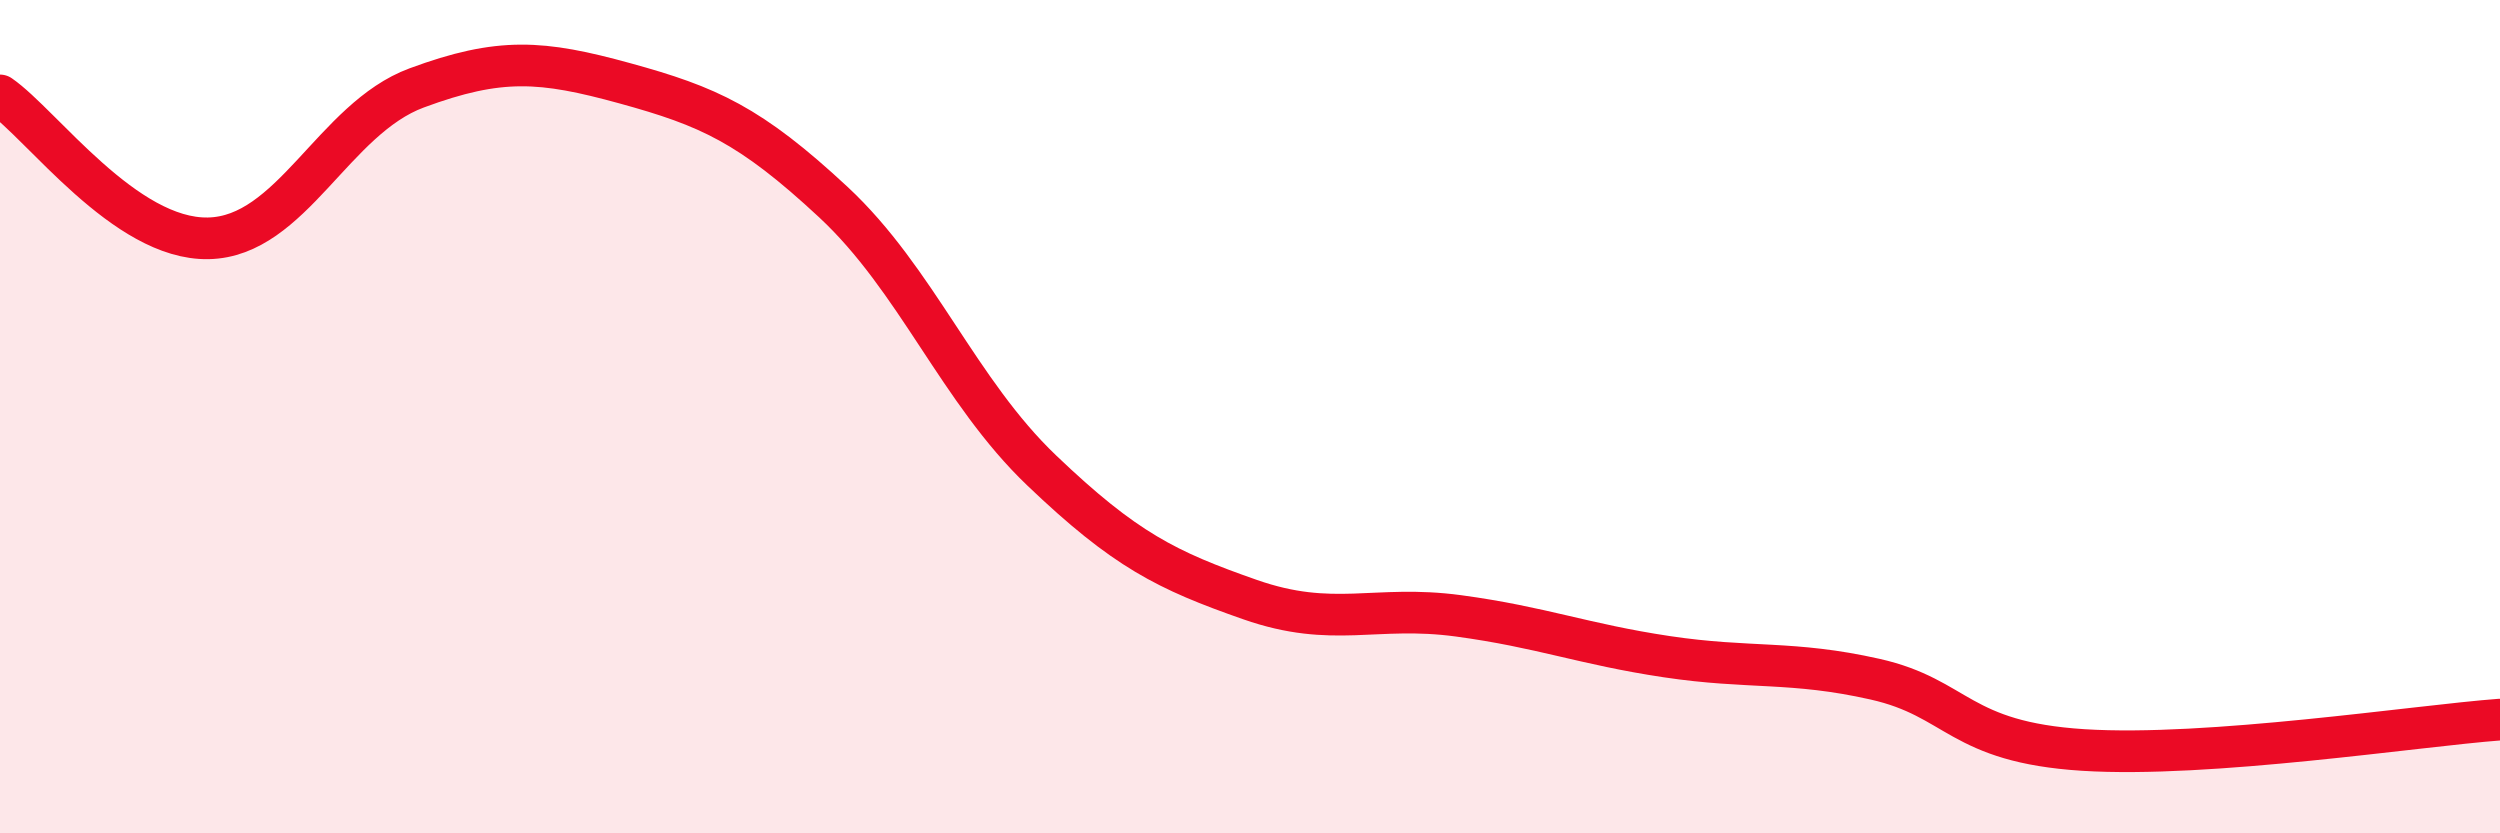
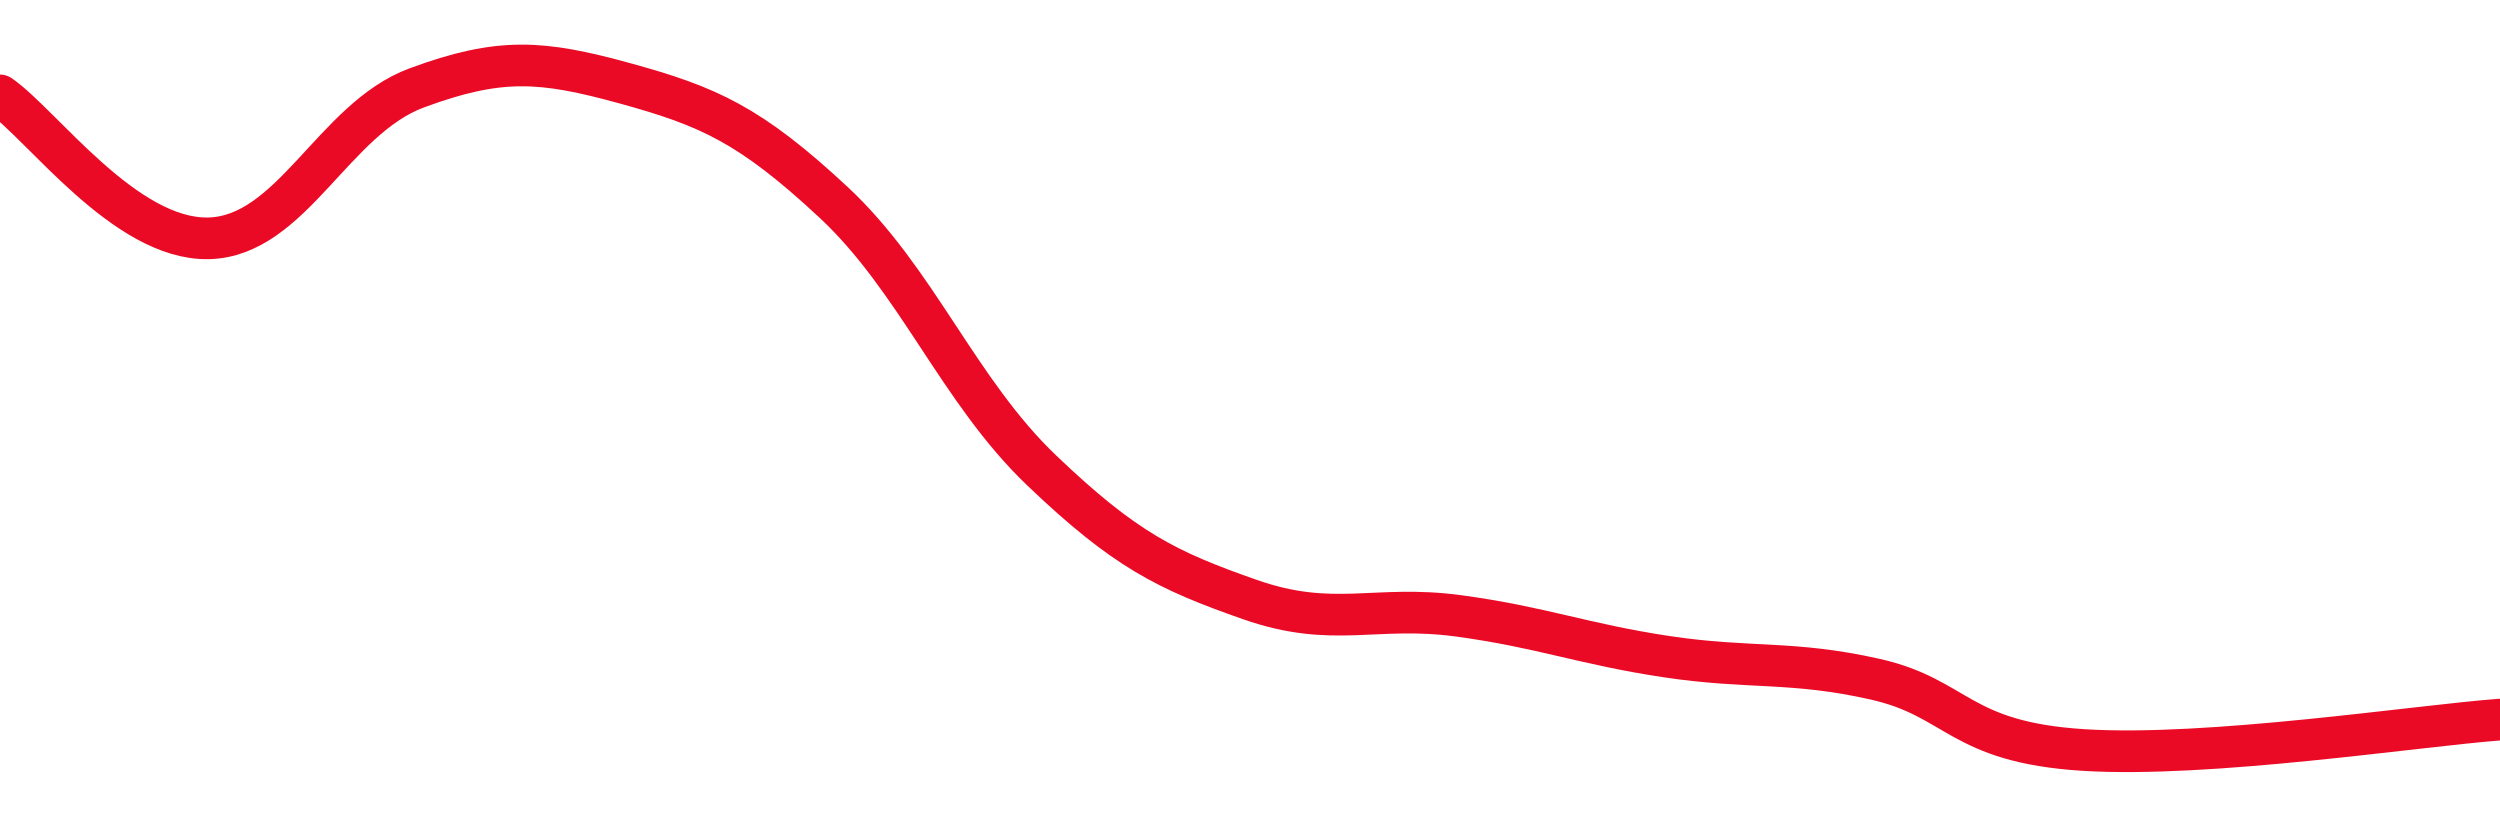
<svg xmlns="http://www.w3.org/2000/svg" width="60" height="20" viewBox="0 0 60 20">
-   <path d="M 0,2.29 C 1,2.98 3,5.76 5,5.72 C 7,5.68 8,2.85 10,2.11 C 12,1.37 13,1.45 15,2 C 17,2.55 18,2.99 20,4.85 C 22,6.71 23,9.38 25,11.29 C 27,13.2 28,13.69 30,14.39 C 32,15.09 33,14.51 35,14.78 C 37,15.05 38,15.46 40,15.76 C 42,16.06 43,15.85 45,16.3 C 47,16.75 47,17.81 50,18 C 53,18.19 58,17.42 60,17.27L60 20L0 20Z" fill="#EB0A25" opacity="0.1" stroke-linecap="round" stroke-linejoin="round" />
  <path d="M 0,2.29 C 1,2.98 3,5.76 5,5.72 C 7,5.68 8,2.85 10,2.11 C 12,1.37 13,1.45 15,2 C 17,2.55 18,2.99 20,4.85 C 22,6.71 23,9.38 25,11.29 C 27,13.2 28,13.69 30,14.39 C 32,15.09 33,14.51 35,14.78 C 37,15.05 38,15.46 40,15.76 C 42,16.06 43,15.85 45,16.3 C 47,16.75 47,17.81 50,18 C 53,18.19 58,17.42 60,17.27" stroke="#EB0A25" stroke-width="1" fill="none" stroke-linecap="round" stroke-linejoin="round" />
</svg>